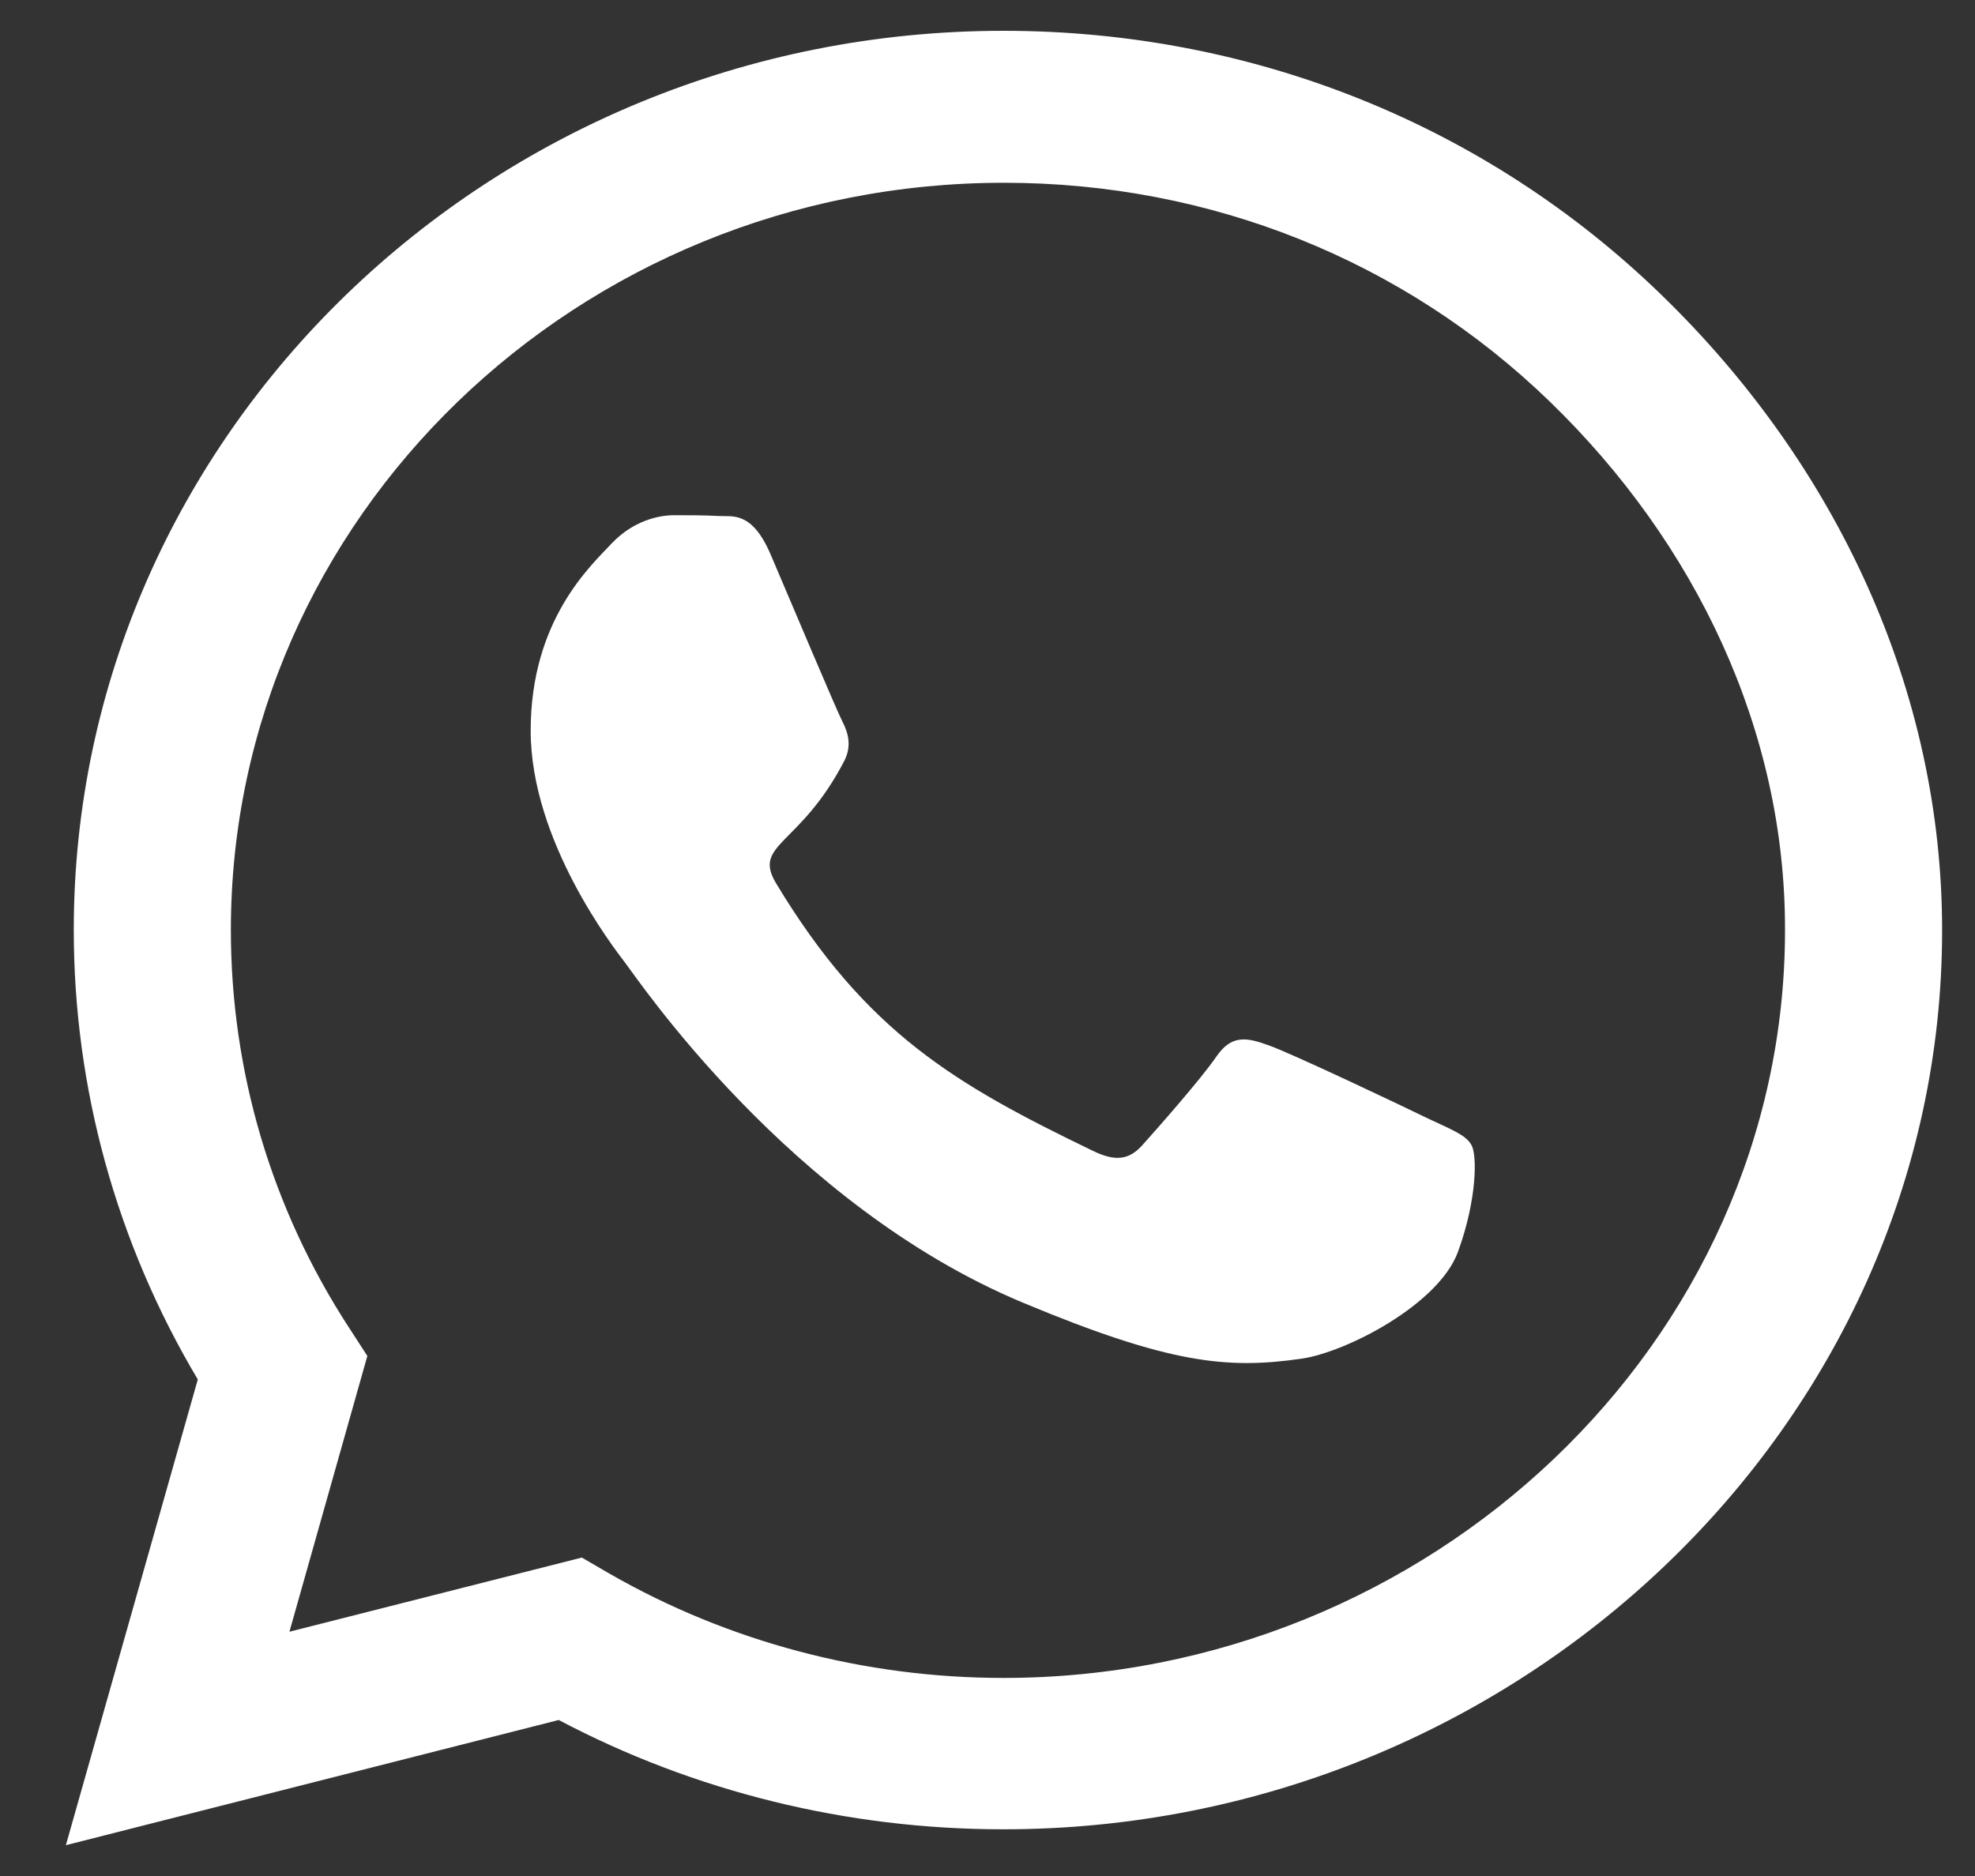
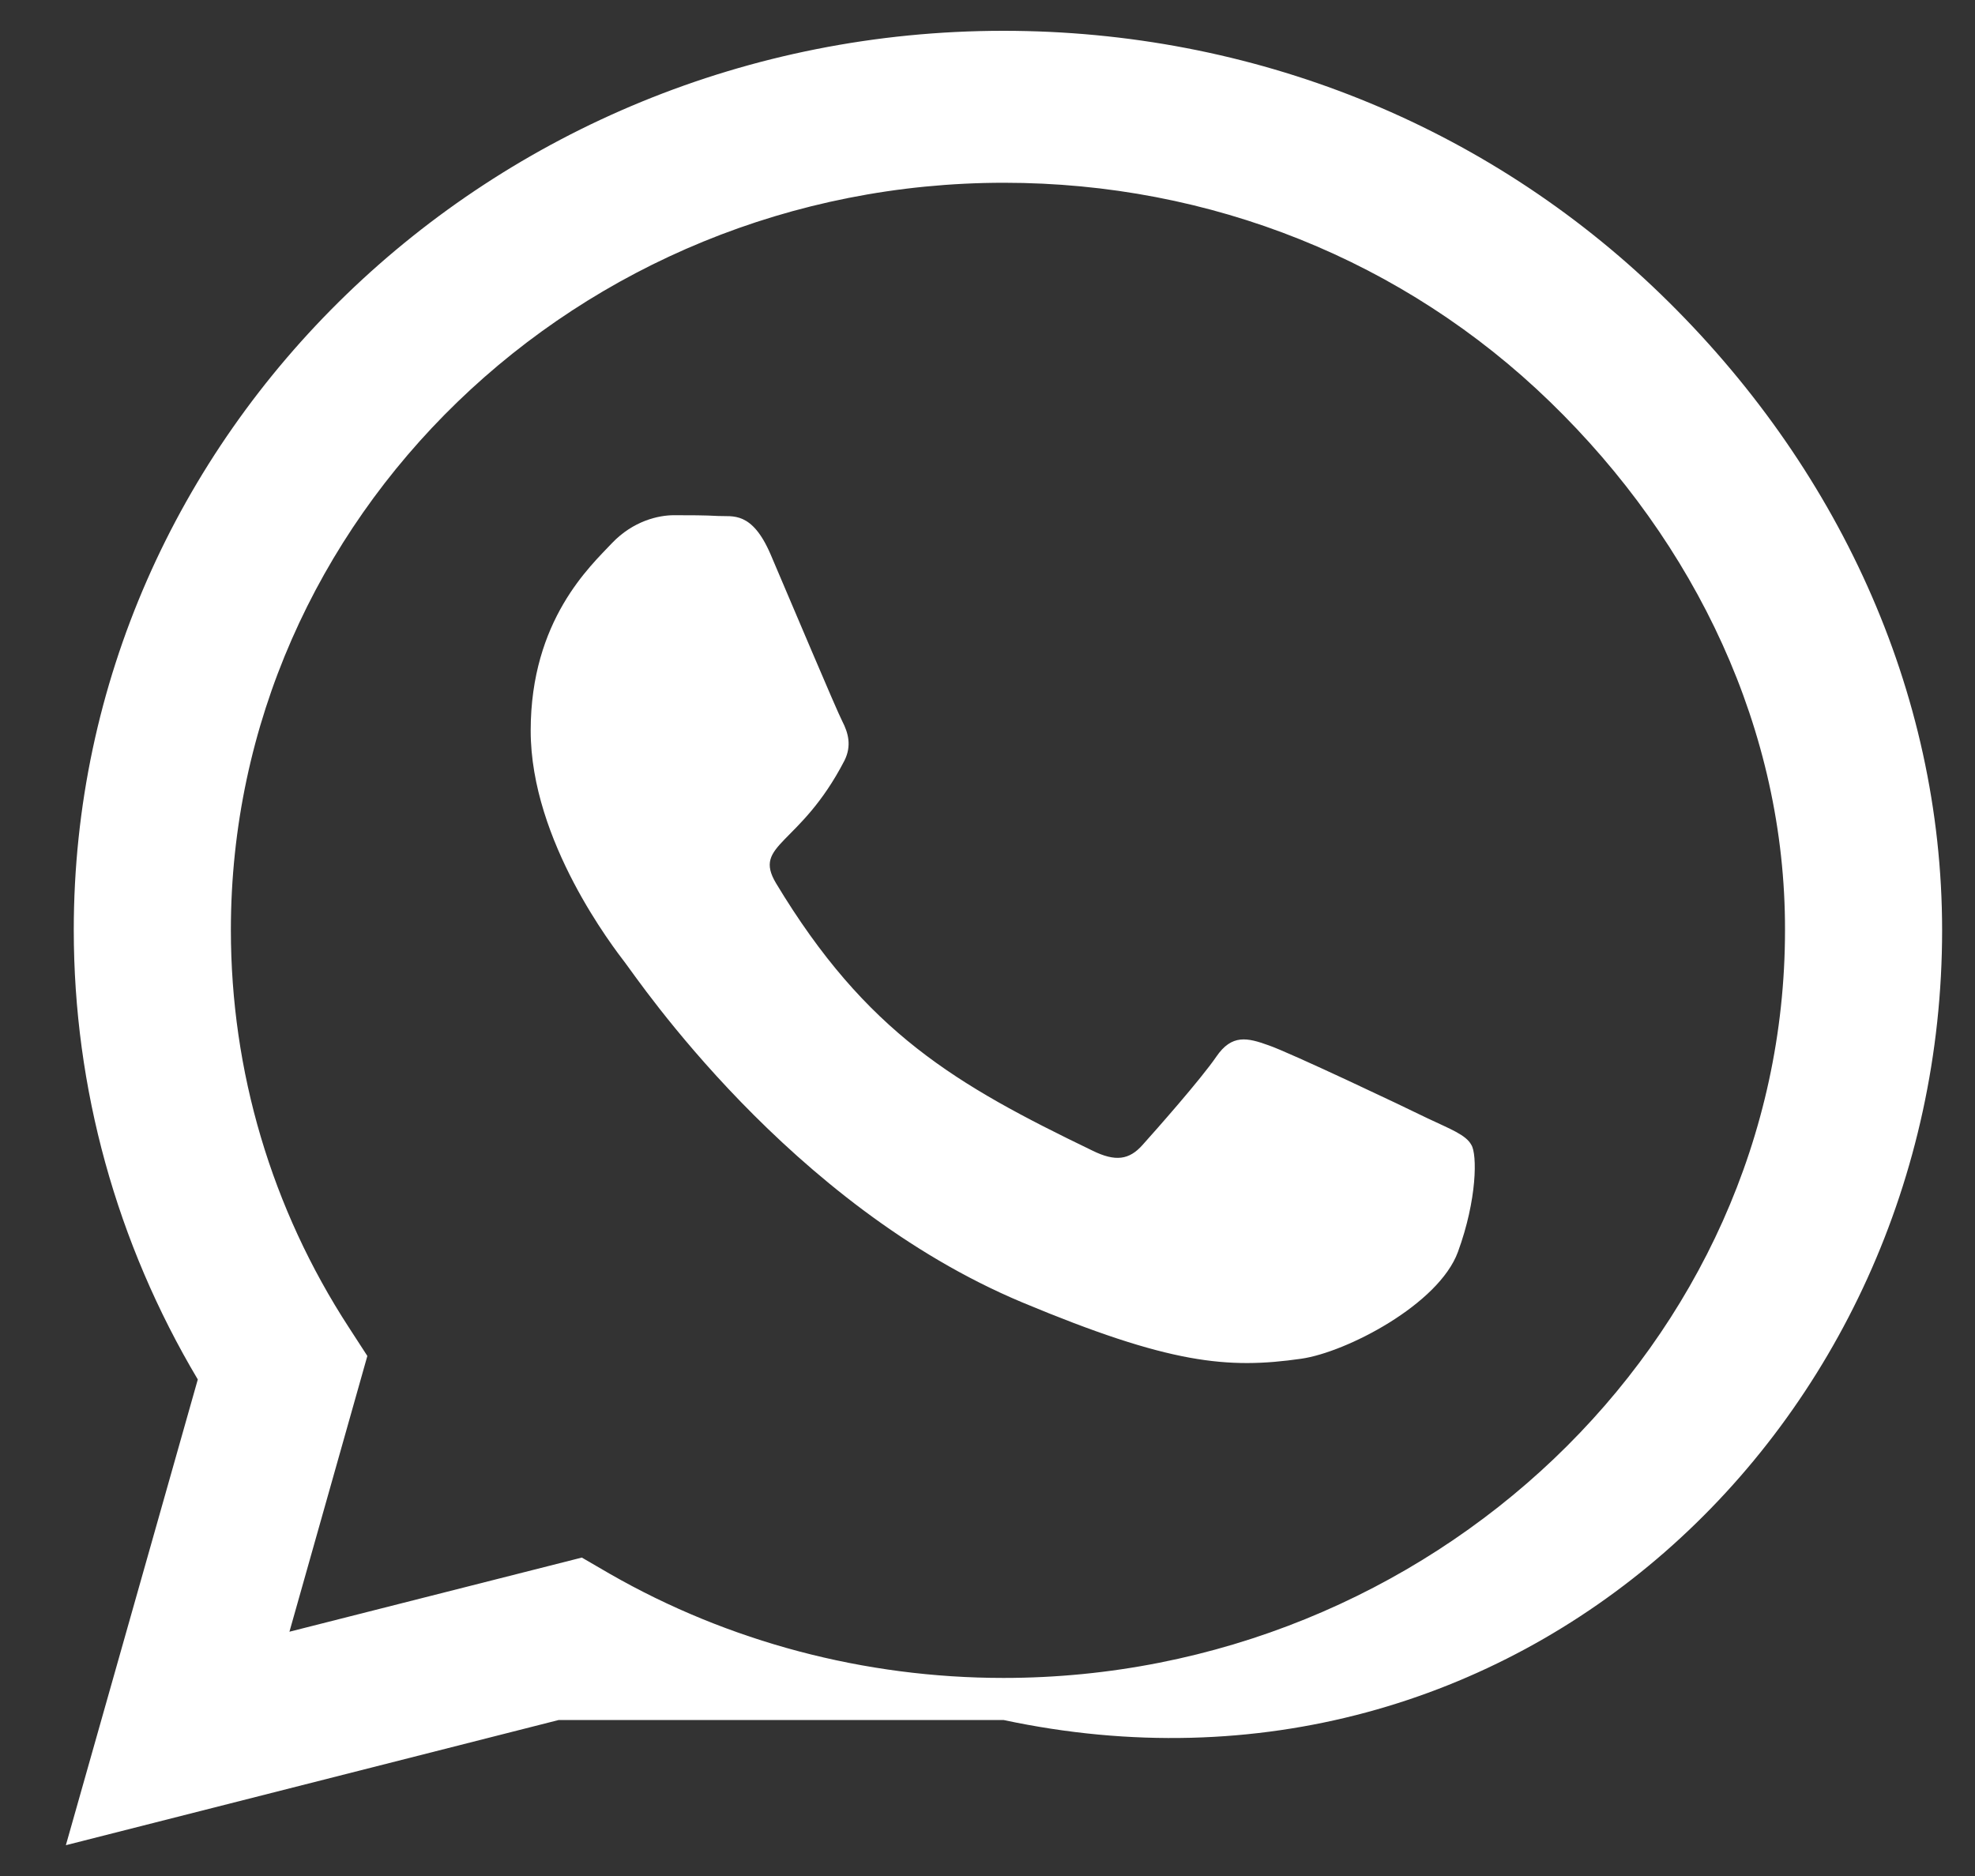
<svg xmlns="http://www.w3.org/2000/svg" width="20" height="19" viewBox="0 0 20 19" fill="none">
  <rect x="0" y="0" width="20" height="19" fill="#333333" stroke="none" />
-   <path d="M16.821 2.983C15.044 1.26 12.677 0.312 10.162 0.312C4.971 0.312 0.747 4.398 0.747 9.418C0.747 11.022 1.18 12.588 2.003 13.971L0.667 18.688L5.658 17.42C7.032 18.146 8.58 18.527 10.158 18.527H10.162C15.349 18.527 19.667 14.442 19.667 9.422C19.667 6.99 18.598 4.705 16.821 2.983ZM10.162 16.994C8.754 16.994 7.376 16.628 6.176 15.94L5.892 15.775L2.931 16.526L3.72 13.733L3.534 13.446C2.749 12.24 2.338 10.849 2.338 9.418C2.338 5.247 5.849 1.851 10.167 1.851C12.258 1.851 14.221 2.638 15.697 4.07C17.173 5.501 18.081 7.4 18.076 9.422C18.076 13.598 14.476 16.994 10.162 16.994ZM14.454 11.325C14.221 11.21 13.063 10.661 12.847 10.587C12.631 10.509 12.474 10.472 12.317 10.702C12.16 10.931 11.71 11.44 11.57 11.596C11.435 11.748 11.295 11.768 11.062 11.653C9.679 10.985 8.771 10.46 7.859 8.946C7.618 8.544 8.101 8.573 8.551 7.704C8.627 7.552 8.589 7.421 8.53 7.306C8.47 7.191 7.999 6.071 7.804 5.616C7.614 5.173 7.418 5.234 7.274 5.226C7.138 5.218 6.982 5.218 6.825 5.218C6.668 5.218 6.413 5.275 6.197 5.501C5.981 5.731 5.374 6.28 5.374 7.4C5.374 8.52 6.218 9.603 6.333 9.754C6.451 9.906 7.991 12.203 10.353 13.191C11.846 13.815 12.431 13.868 13.178 13.761C13.632 13.696 14.569 13.212 14.764 12.679C14.959 12.146 14.959 11.69 14.9 11.596C14.845 11.493 14.688 11.436 14.454 11.325Z" fill="white" />
+   <path d="M16.821 2.983C15.044 1.26 12.677 0.312 10.162 0.312C4.971 0.312 0.747 4.398 0.747 9.418C0.747 11.022 1.18 12.588 2.003 13.971L0.667 18.688L5.658 17.42H10.162C15.349 18.527 19.667 14.442 19.667 9.422C19.667 6.99 18.598 4.705 16.821 2.983ZM10.162 16.994C8.754 16.994 7.376 16.628 6.176 15.94L5.892 15.775L2.931 16.526L3.72 13.733L3.534 13.446C2.749 12.24 2.338 10.849 2.338 9.418C2.338 5.247 5.849 1.851 10.167 1.851C12.258 1.851 14.221 2.638 15.697 4.07C17.173 5.501 18.081 7.4 18.076 9.422C18.076 13.598 14.476 16.994 10.162 16.994ZM14.454 11.325C14.221 11.21 13.063 10.661 12.847 10.587C12.631 10.509 12.474 10.472 12.317 10.702C12.16 10.931 11.71 11.44 11.57 11.596C11.435 11.748 11.295 11.768 11.062 11.653C9.679 10.985 8.771 10.46 7.859 8.946C7.618 8.544 8.101 8.573 8.551 7.704C8.627 7.552 8.589 7.421 8.53 7.306C8.47 7.191 7.999 6.071 7.804 5.616C7.614 5.173 7.418 5.234 7.274 5.226C7.138 5.218 6.982 5.218 6.825 5.218C6.668 5.218 6.413 5.275 6.197 5.501C5.981 5.731 5.374 6.28 5.374 7.4C5.374 8.52 6.218 9.603 6.333 9.754C6.451 9.906 7.991 12.203 10.353 13.191C11.846 13.815 12.431 13.868 13.178 13.761C13.632 13.696 14.569 13.212 14.764 12.679C14.959 12.146 14.959 11.69 14.9 11.596C14.845 11.493 14.688 11.436 14.454 11.325Z" fill="white" />
</svg>